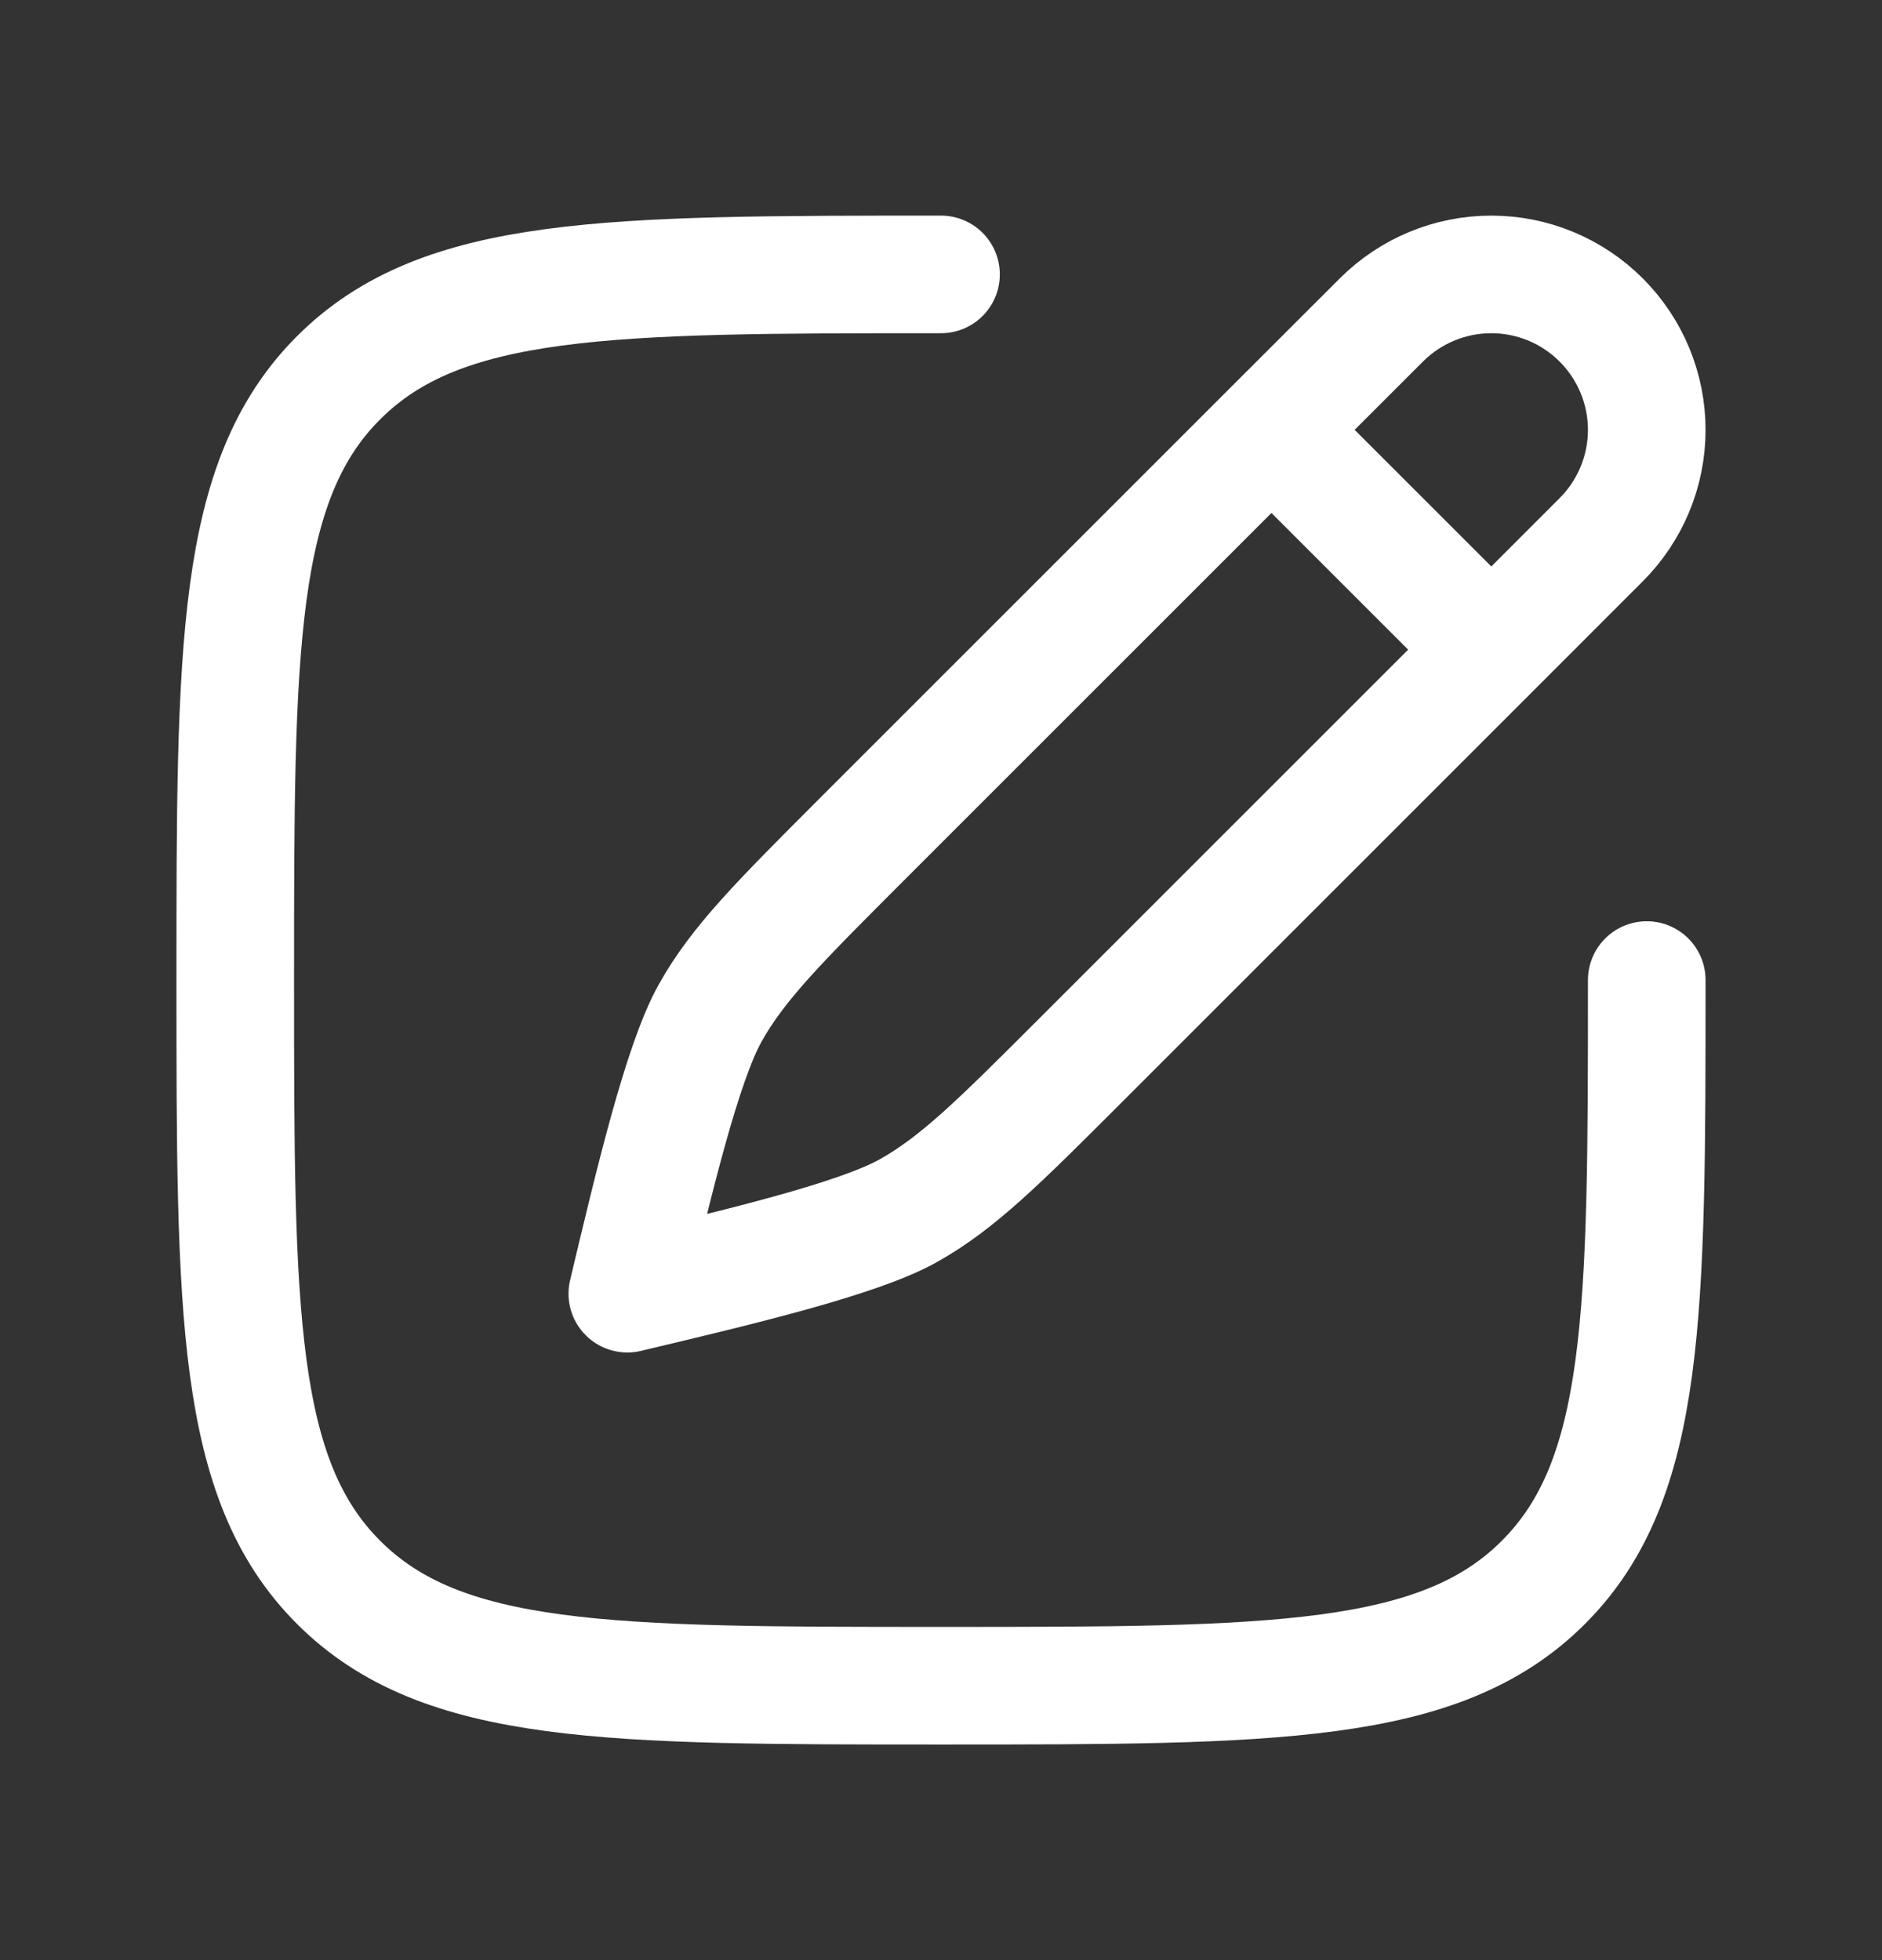
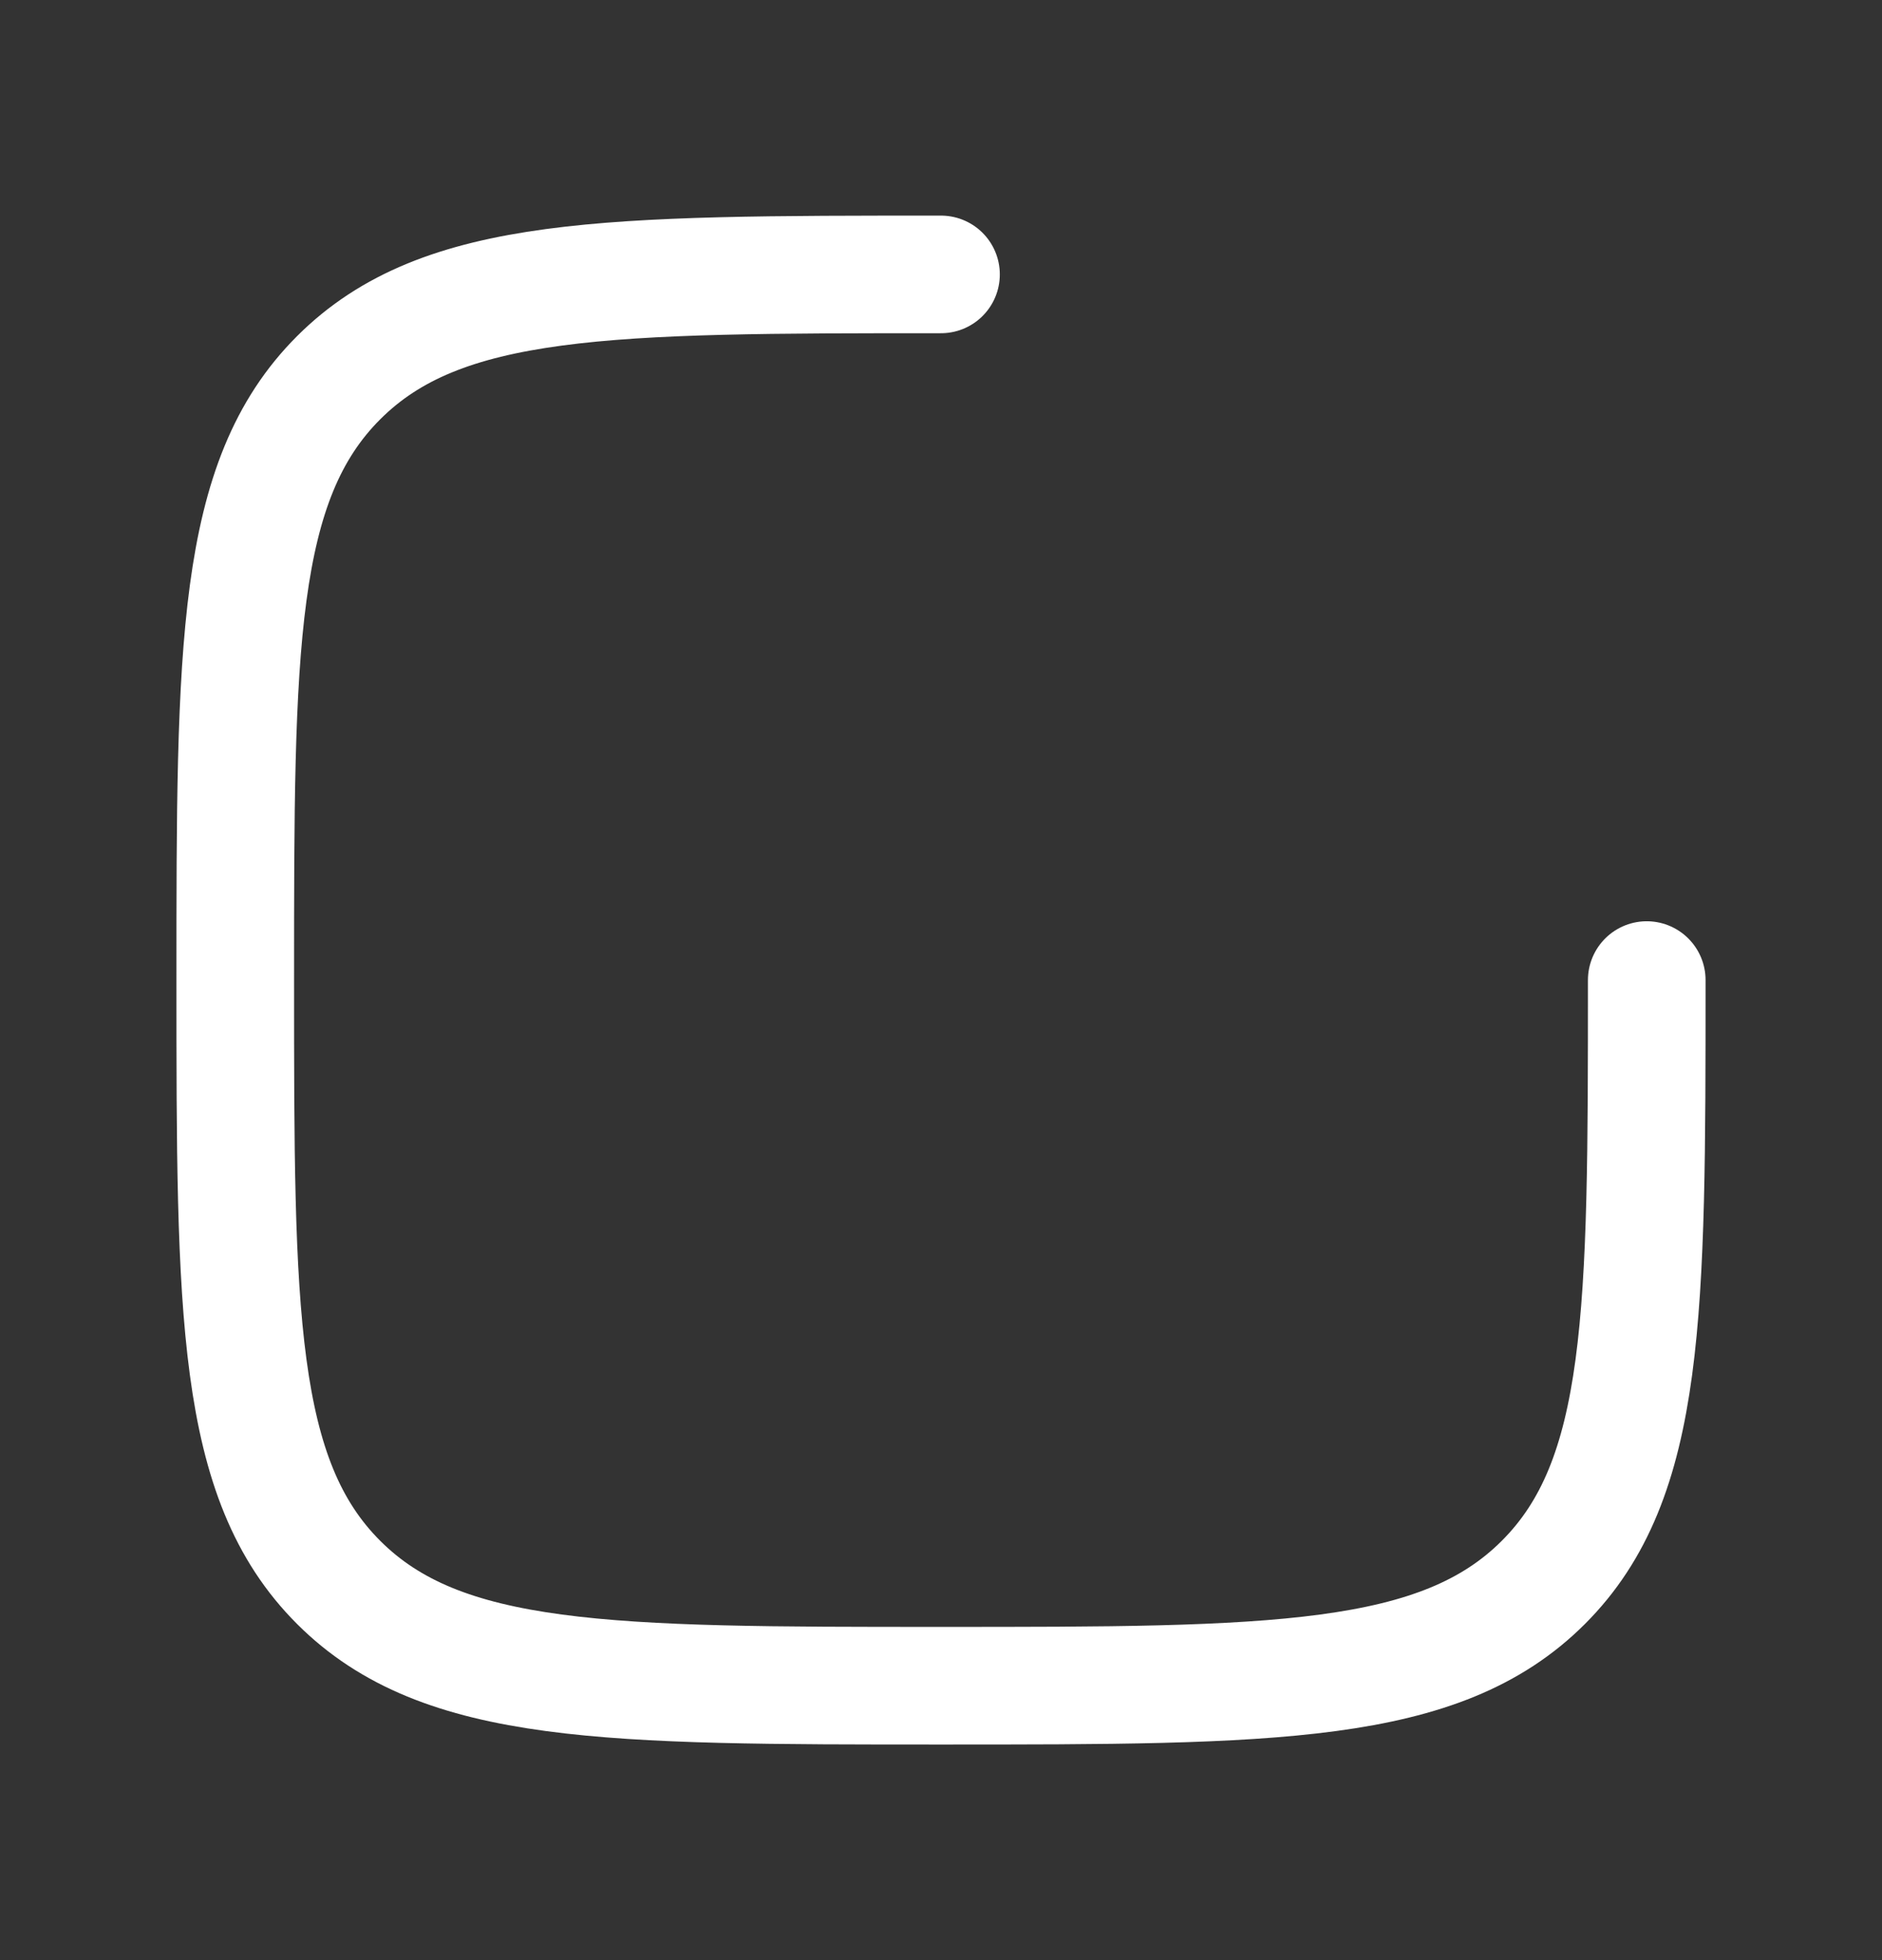
<svg xmlns="http://www.w3.org/2000/svg" width="24" height="25" viewBox="0 0 24 25" fill="none">
  <rect x="0" y="0" width="24" height="25" fill="#333333" stroke="none" />
-   <path d="M16.214 5.482L17.616 4.081C17.988 3.709 18.492 3.5 19.017 3.5C19.543 3.5 20.047 3.709 20.419 4.081C20.791 4.453 21 4.957 21 5.483C21 6.008 20.791 6.512 20.419 6.884L19.018 8.286M16.214 5.482L10.98 10.716C9.935 11.762 9.412 12.284 9.056 12.921C8.7 13.558 8.342 15.061 8 16.5C9.438 16.158 10.942 15.8 11.579 15.444C12.216 15.088 12.739 14.565 13.784 13.52L19.018 8.286M16.214 5.482L19.018 8.286" stroke="white" stroke-width="1.5" stroke-linecap="round" stroke-linejoin="round" />
  <path d="M21 12.5C21 16.743 21 18.864 19.682 20.182C18.364 21.5 16.242 21.5 12 21.5C7.758 21.5 5.636 21.5 4.318 20.182C3 18.864 3 16.742 3 12.5C3 8.258 3 6.136 4.318 4.818C5.636 3.5 7.758 3.5 12 3.5" stroke="white" stroke-width="1.5" stroke-linecap="round" stroke-linejoin="round" />
</svg>